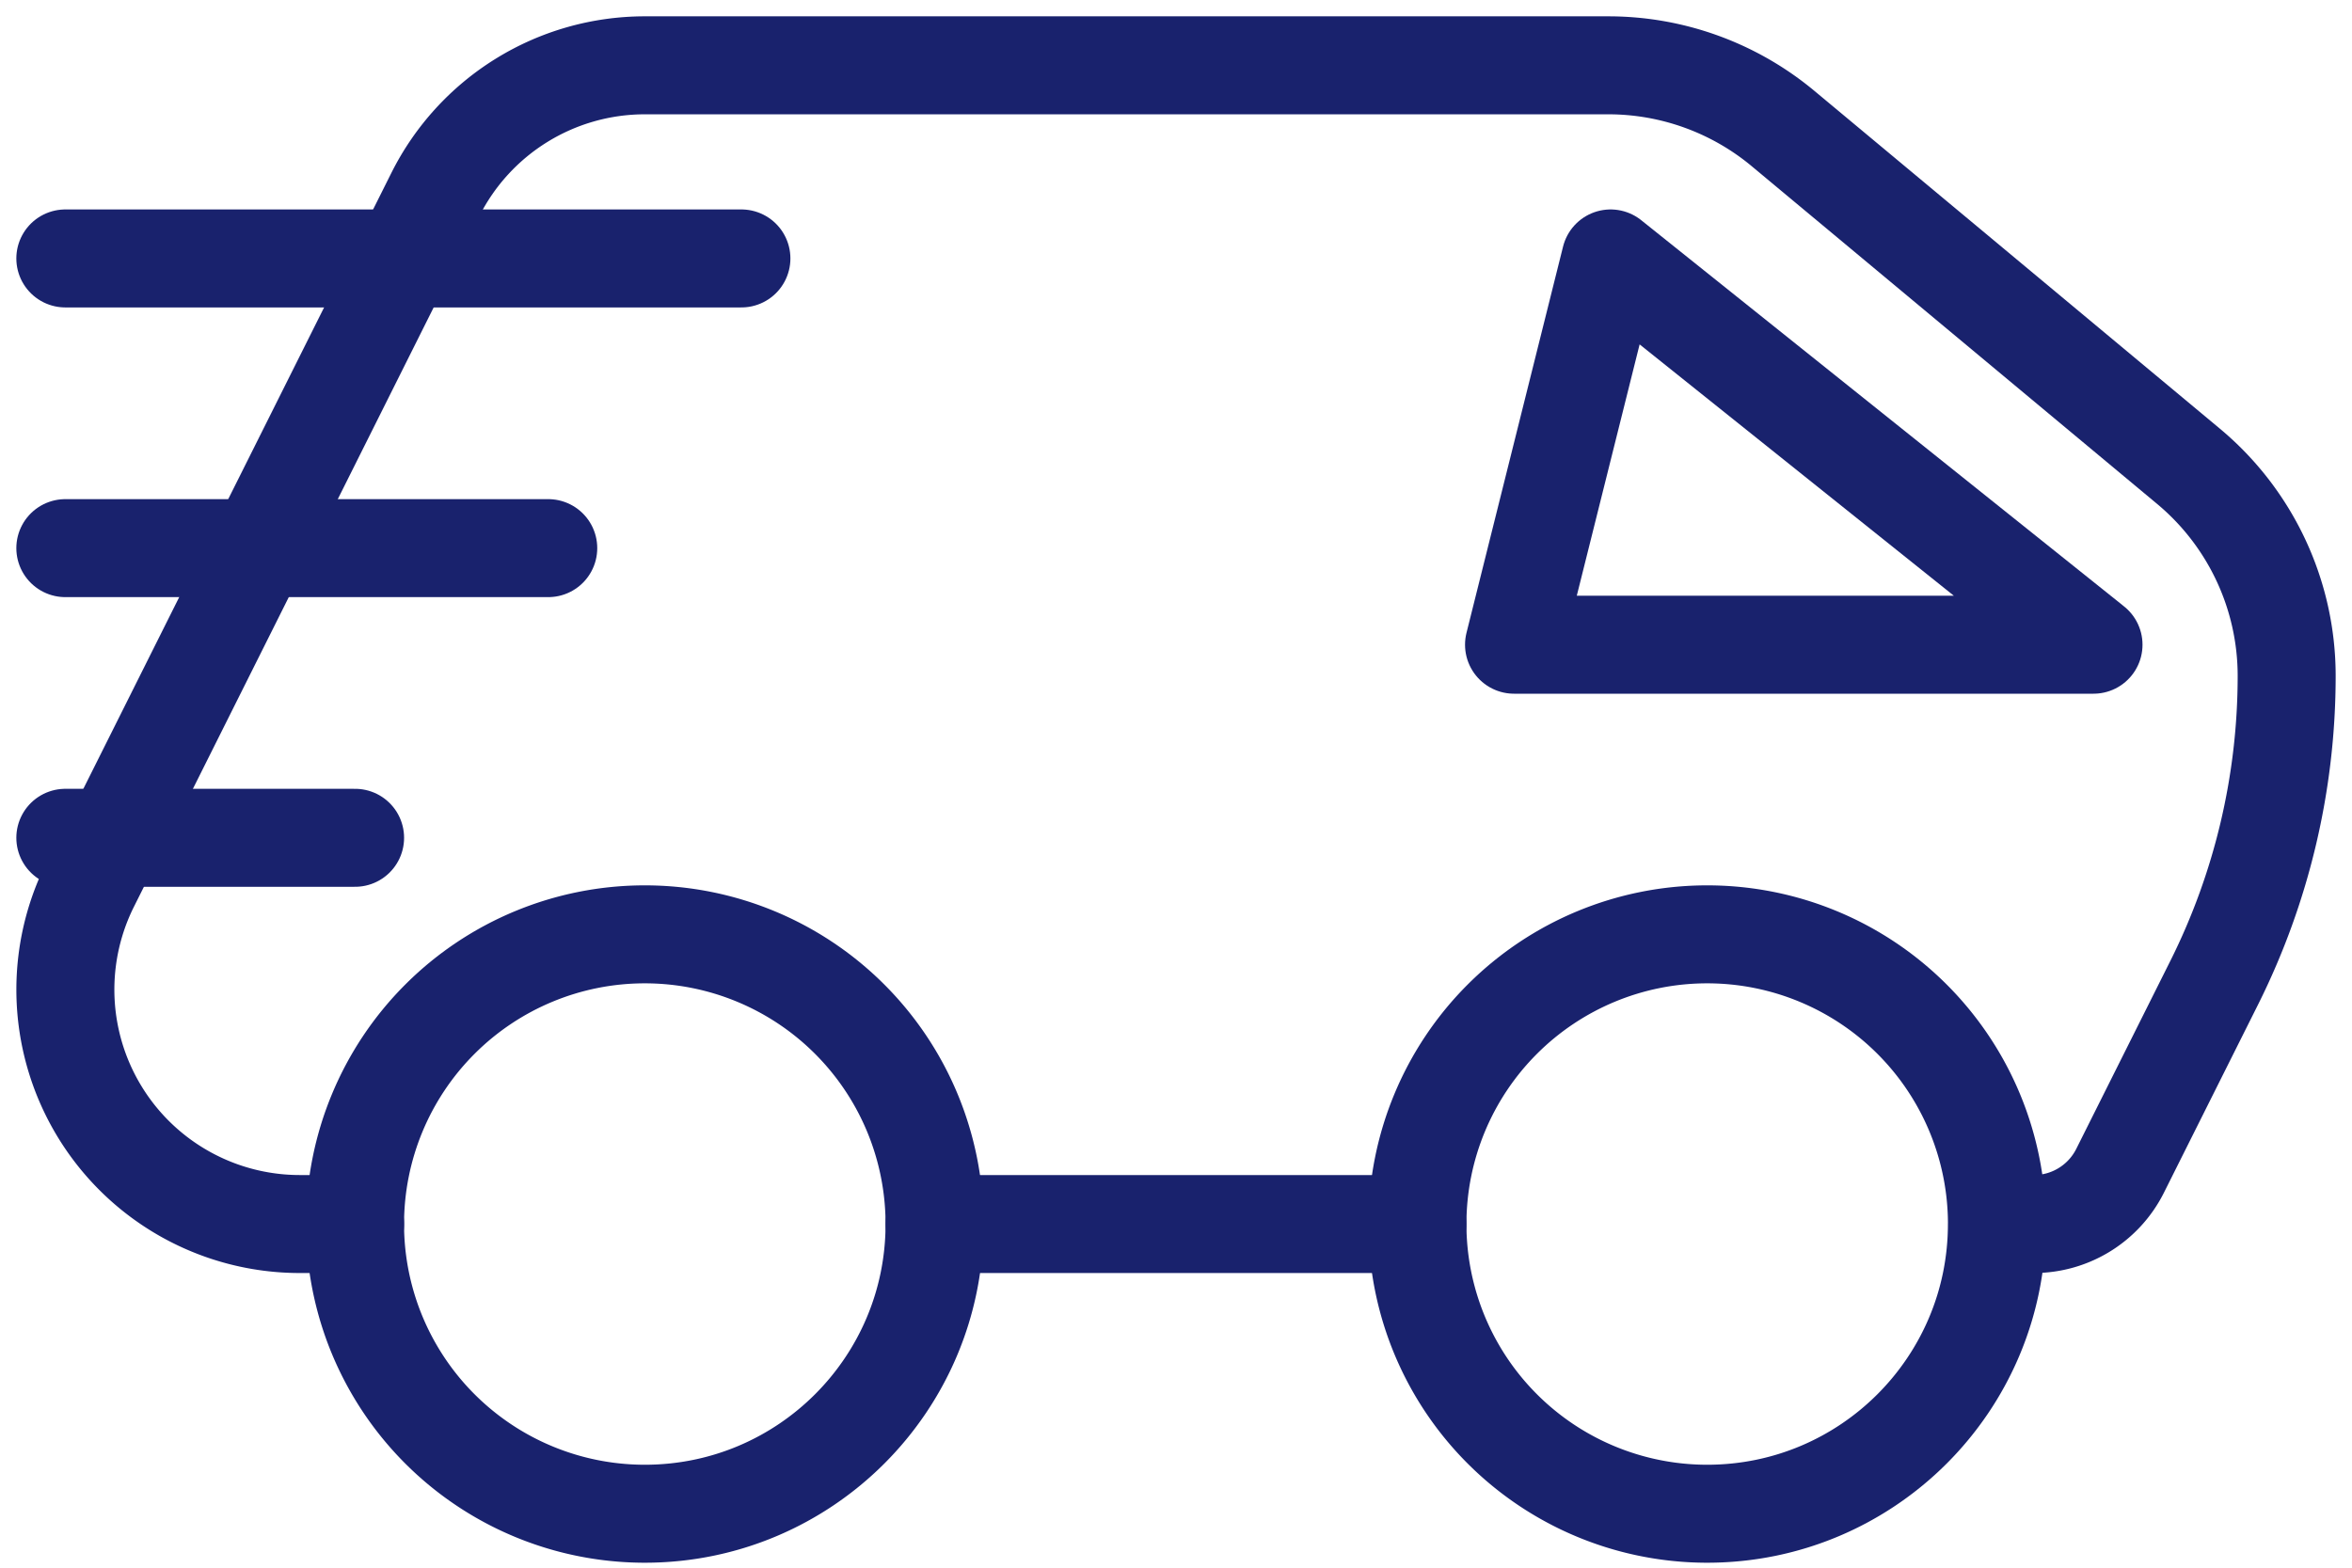
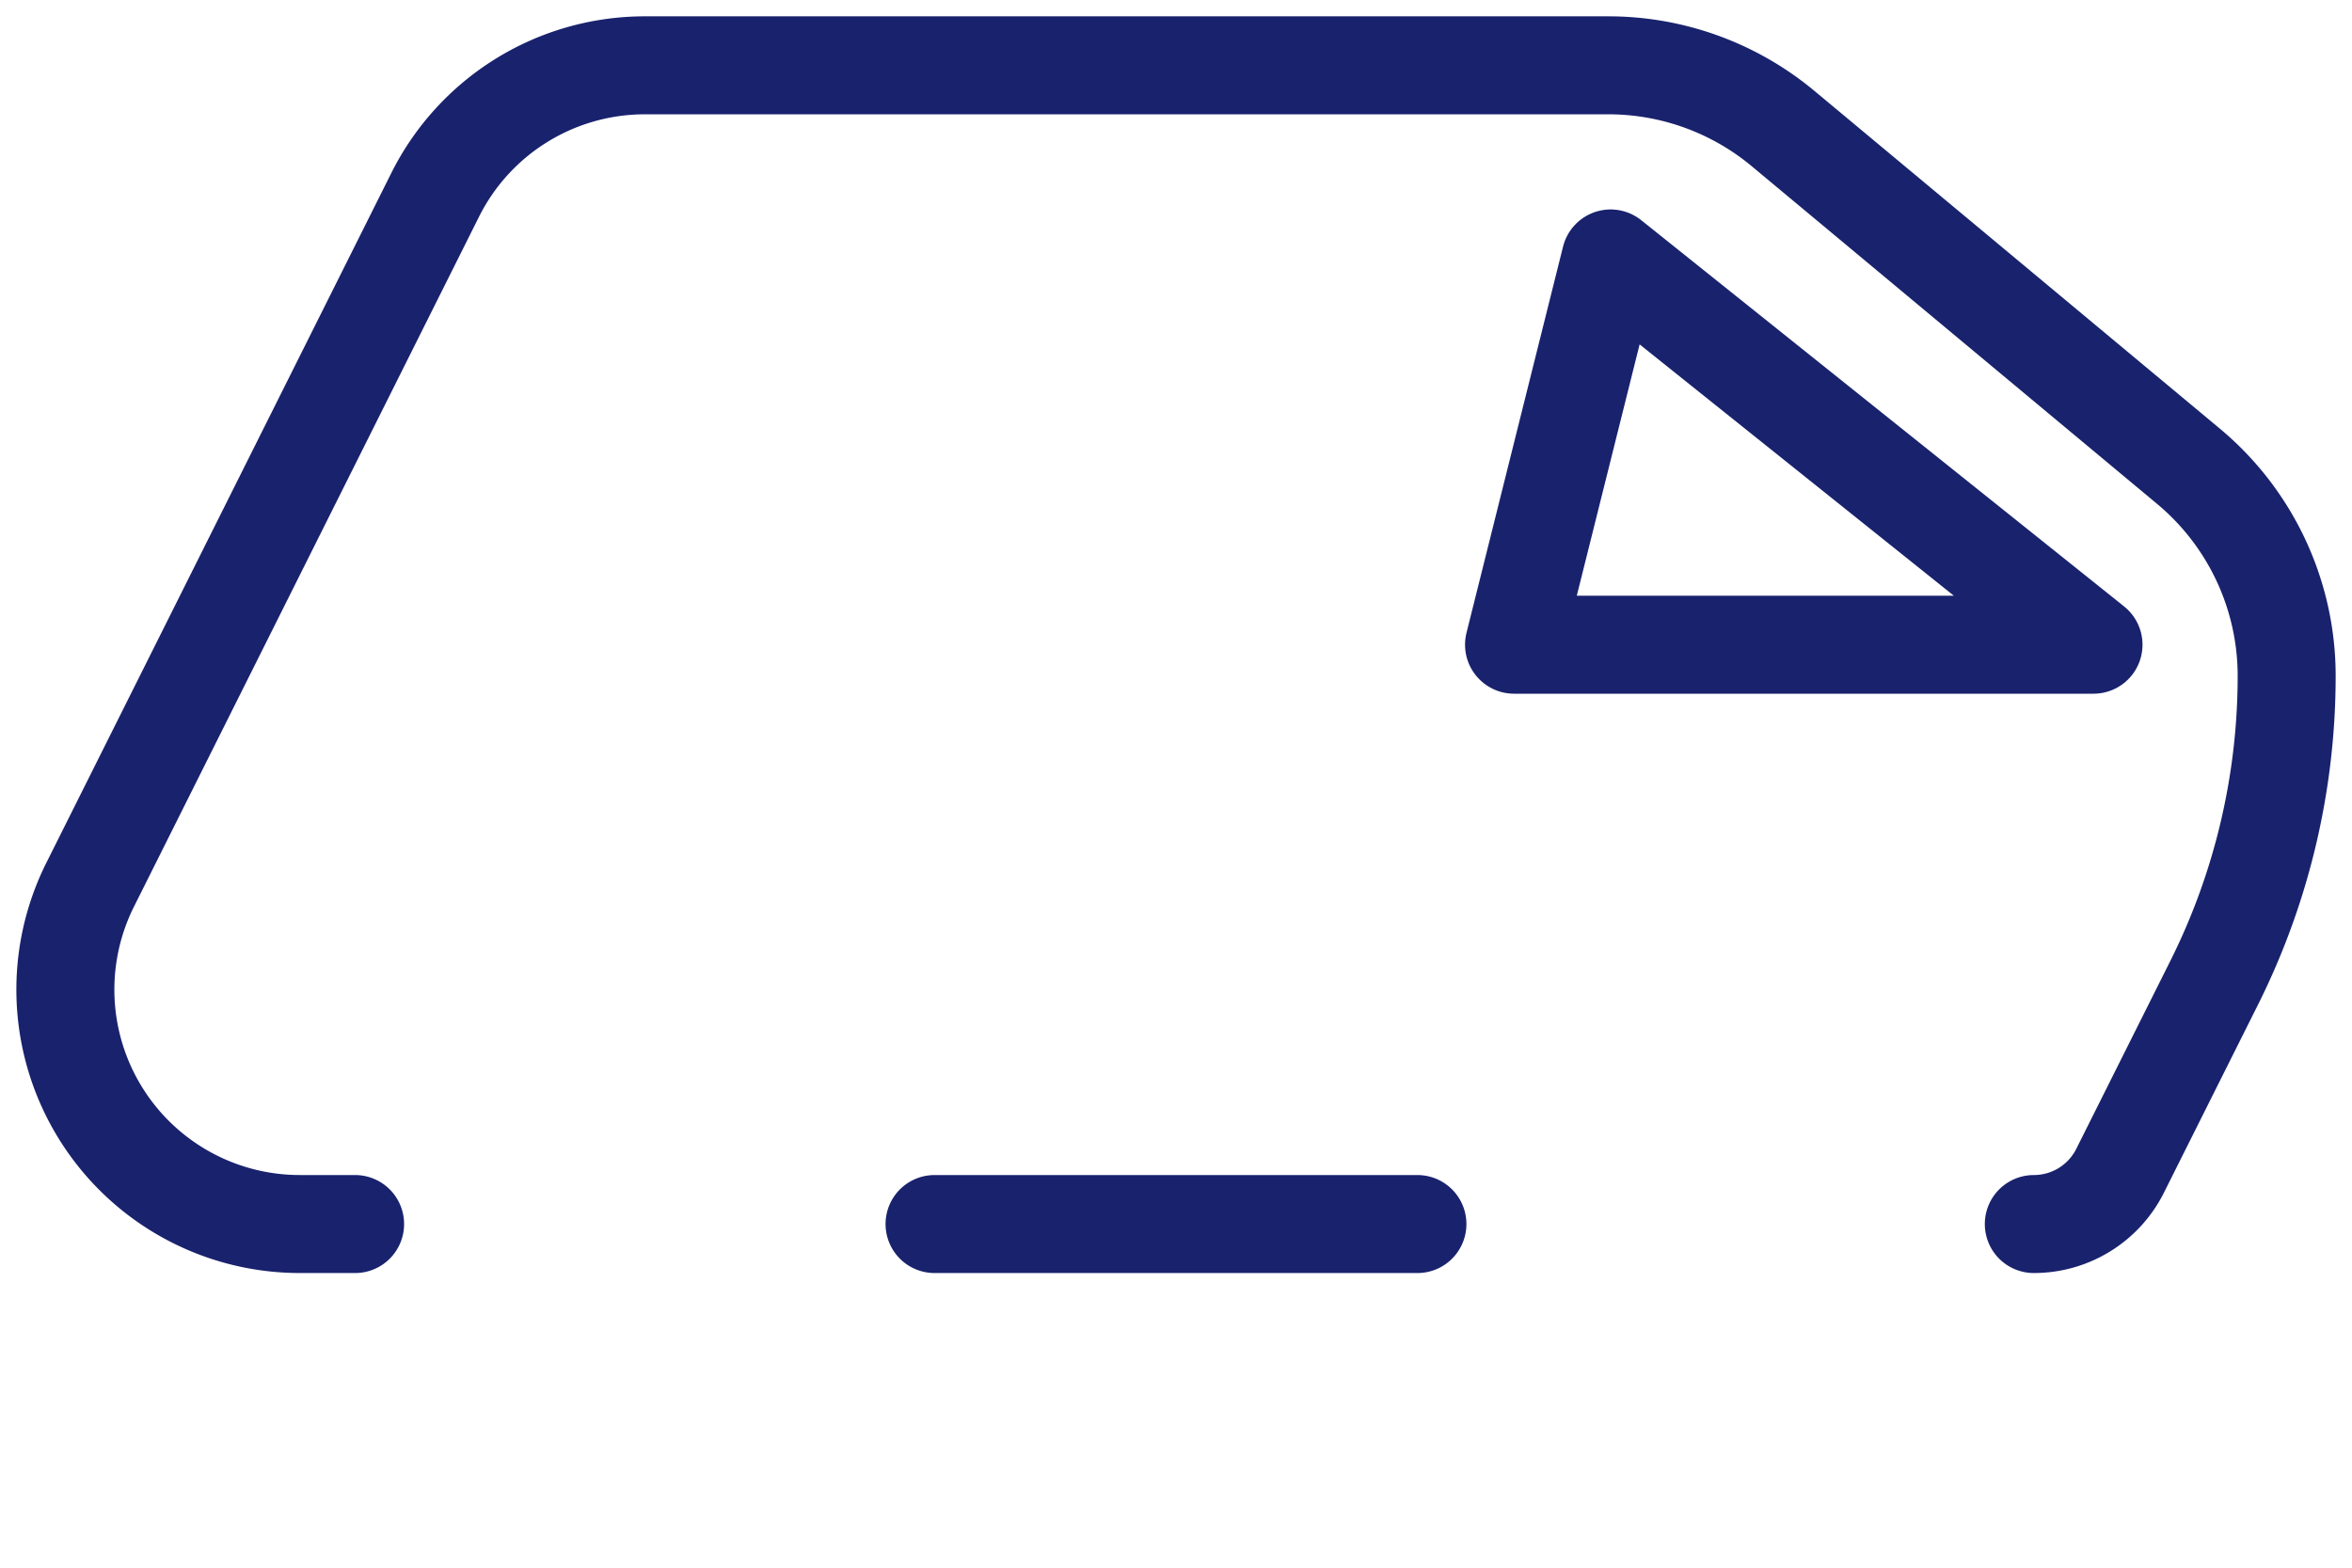
<svg xmlns="http://www.w3.org/2000/svg" width="72" height="48" fill="none">
-   <path clip-rule="evenodd" d="M28.609 37.478c0 4.9-3.97 8.87-8.87 8.87a8.869 8.869 0 01-8.87-8.87 8.87 8.87 0 018.87-8.87 8.87 8.87 0 018.87 8.87zm32.521 0c0 4.9-3.97 8.87-8.87 8.87a8.869 8.869 0 01-8.869-8.87 8.87 8.87 0 018.87-8.87 8.87 8.87 0 018.87 8.87z" stroke="#19226D" stroke-width="3" stroke-linecap="round" stroke-linejoin="round" />
  <path d="M62.26 37.478c1.12 0 2.143-.632 2.643-1.635l2.88-5.756A21.006 21.006 0 0070 20.694c0-2.477-1.1-4.828-3.004-6.416L54.585 3.937A8.359 8.359 0 0049.236 2H19.74a7.174 7.174 0 00-6.419 3.968L2.757 27.095a7.177 7.177 0 006.419 10.383h1.694m17.739 0H43.39" stroke="#19226D" stroke-width="3" stroke-linecap="round" stroke-linejoin="round" />
  <path clip-rule="evenodd" d="M49.304 7.913L46.348 19.74h17.739L49.304 7.913z" stroke="#19226D" stroke-width="3" stroke-linecap="round" stroke-linejoin="round" />
-   <path d="M22.696 7.913H2m14.783 8.87H2m8.87 8.869H2" stroke="#19226D" stroke-width="3" stroke-linecap="round" stroke-linejoin="round" />
</svg>